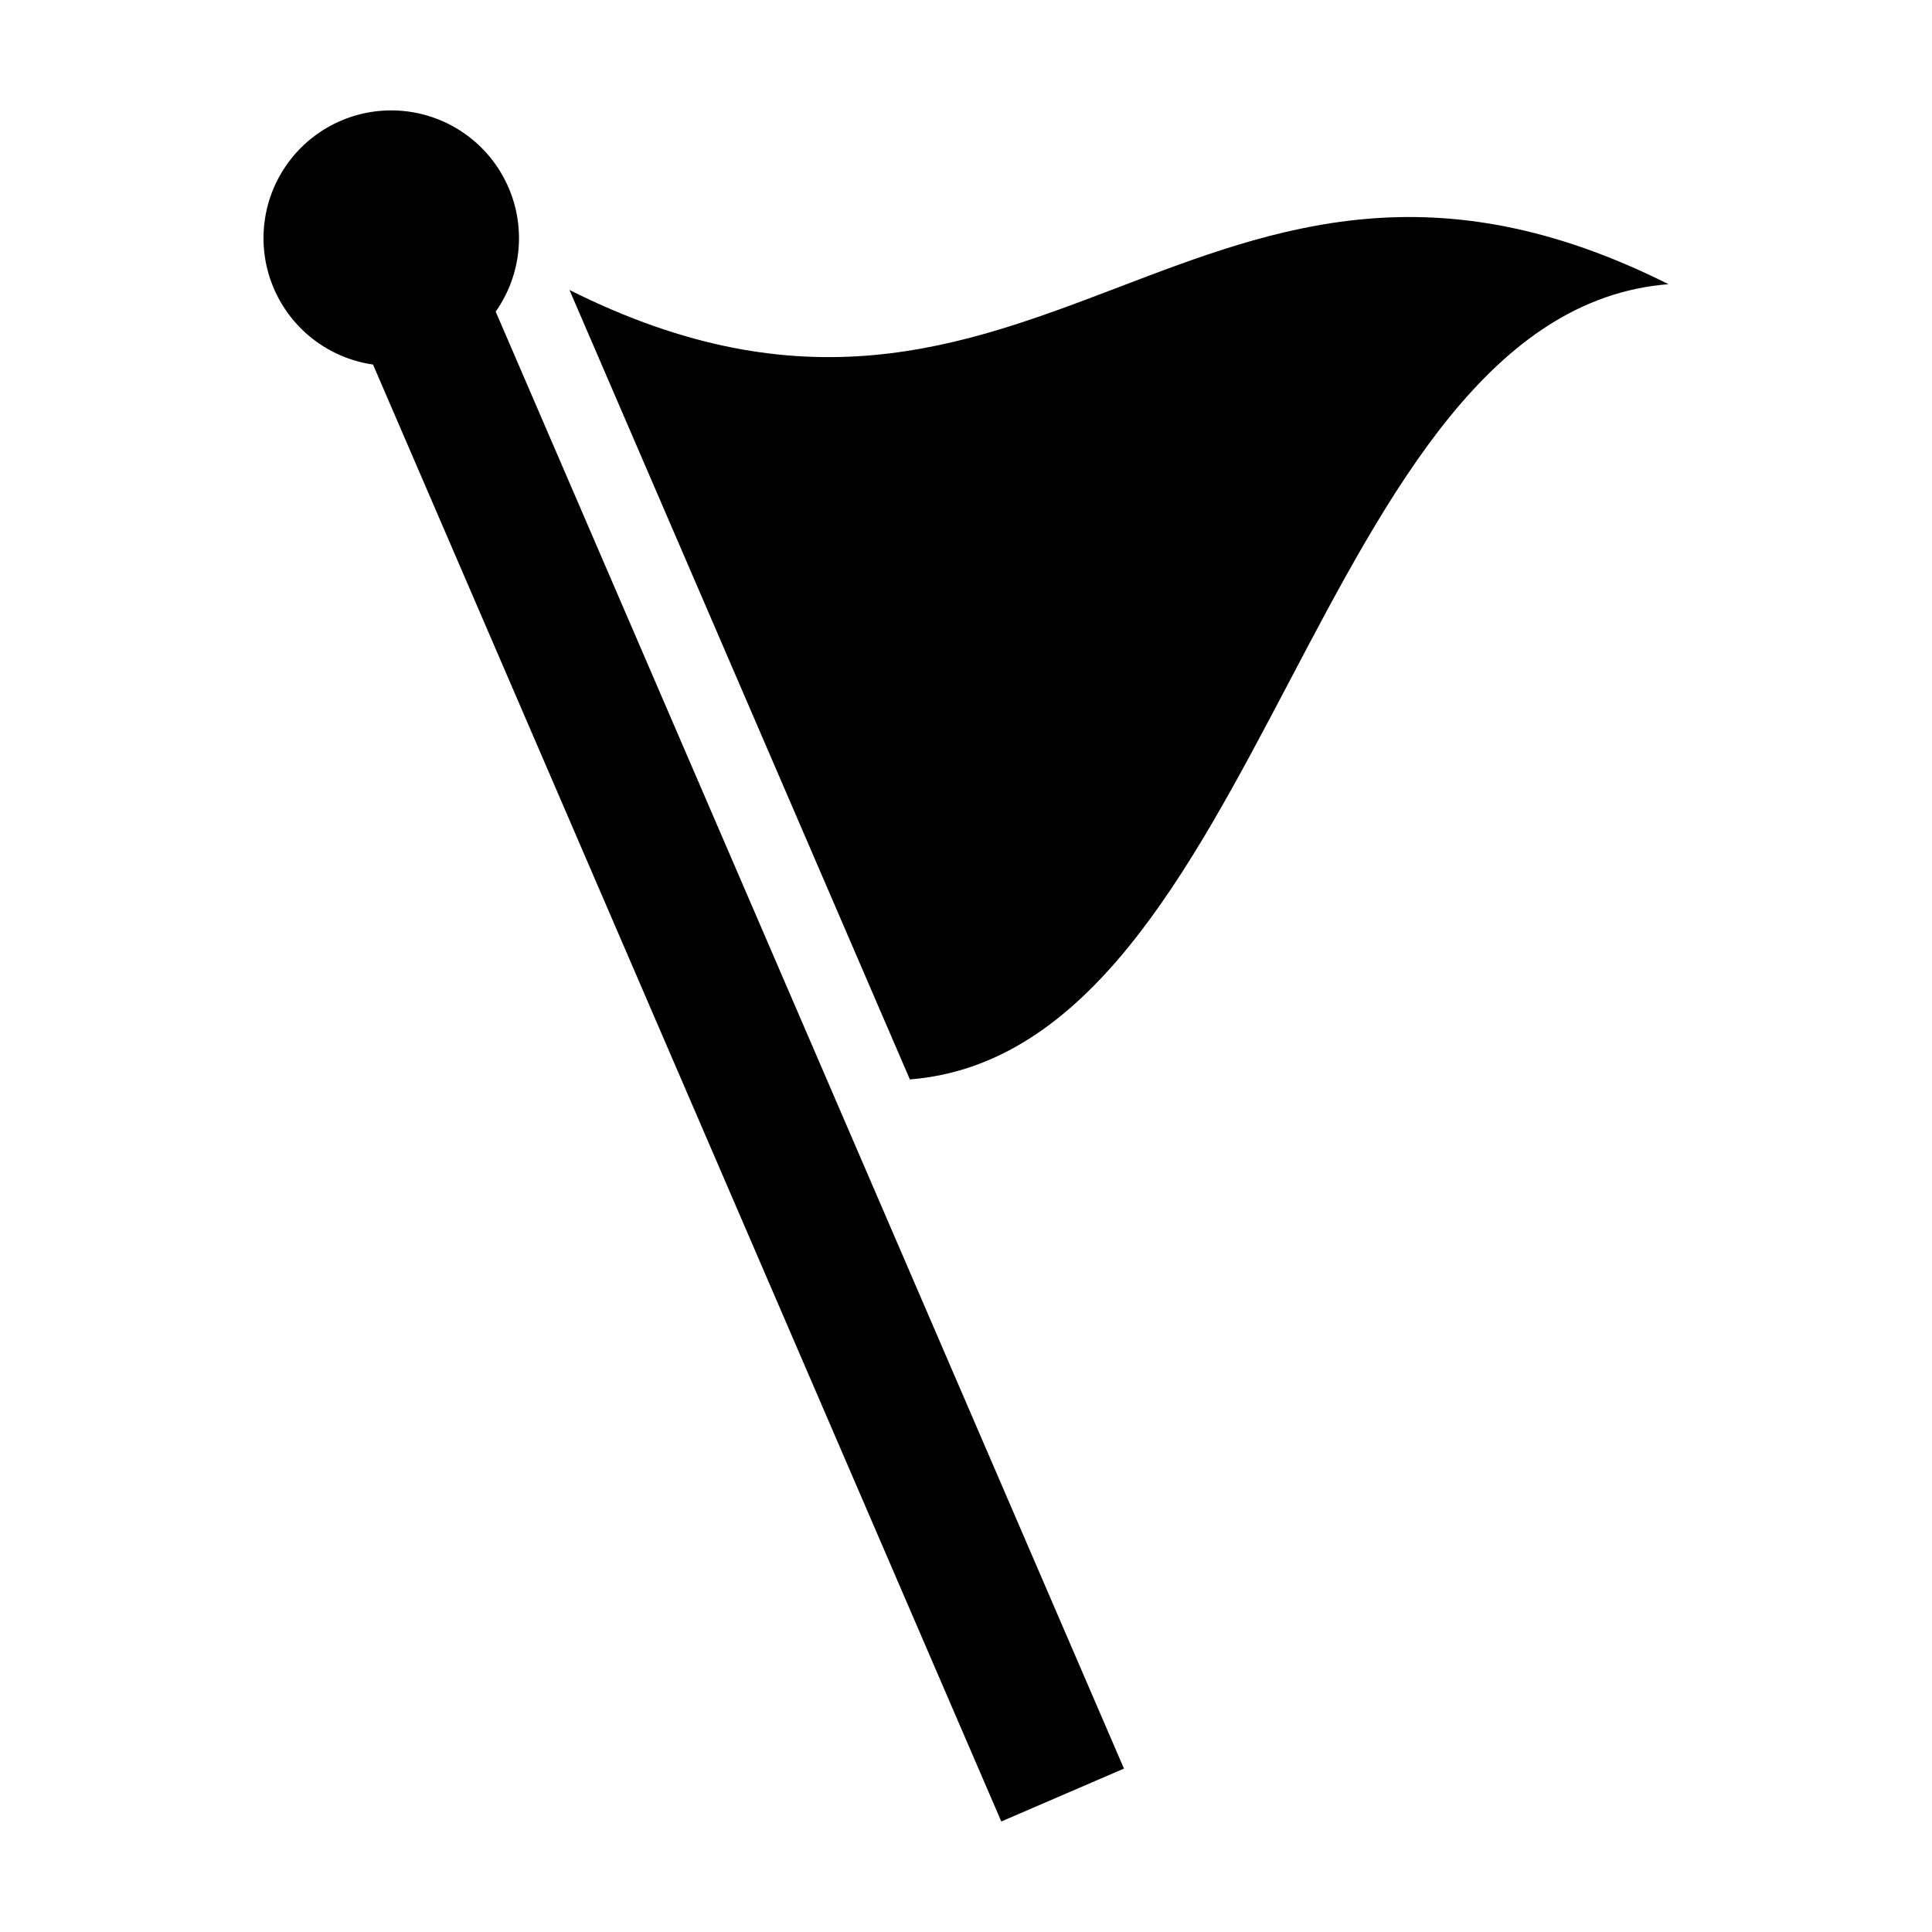
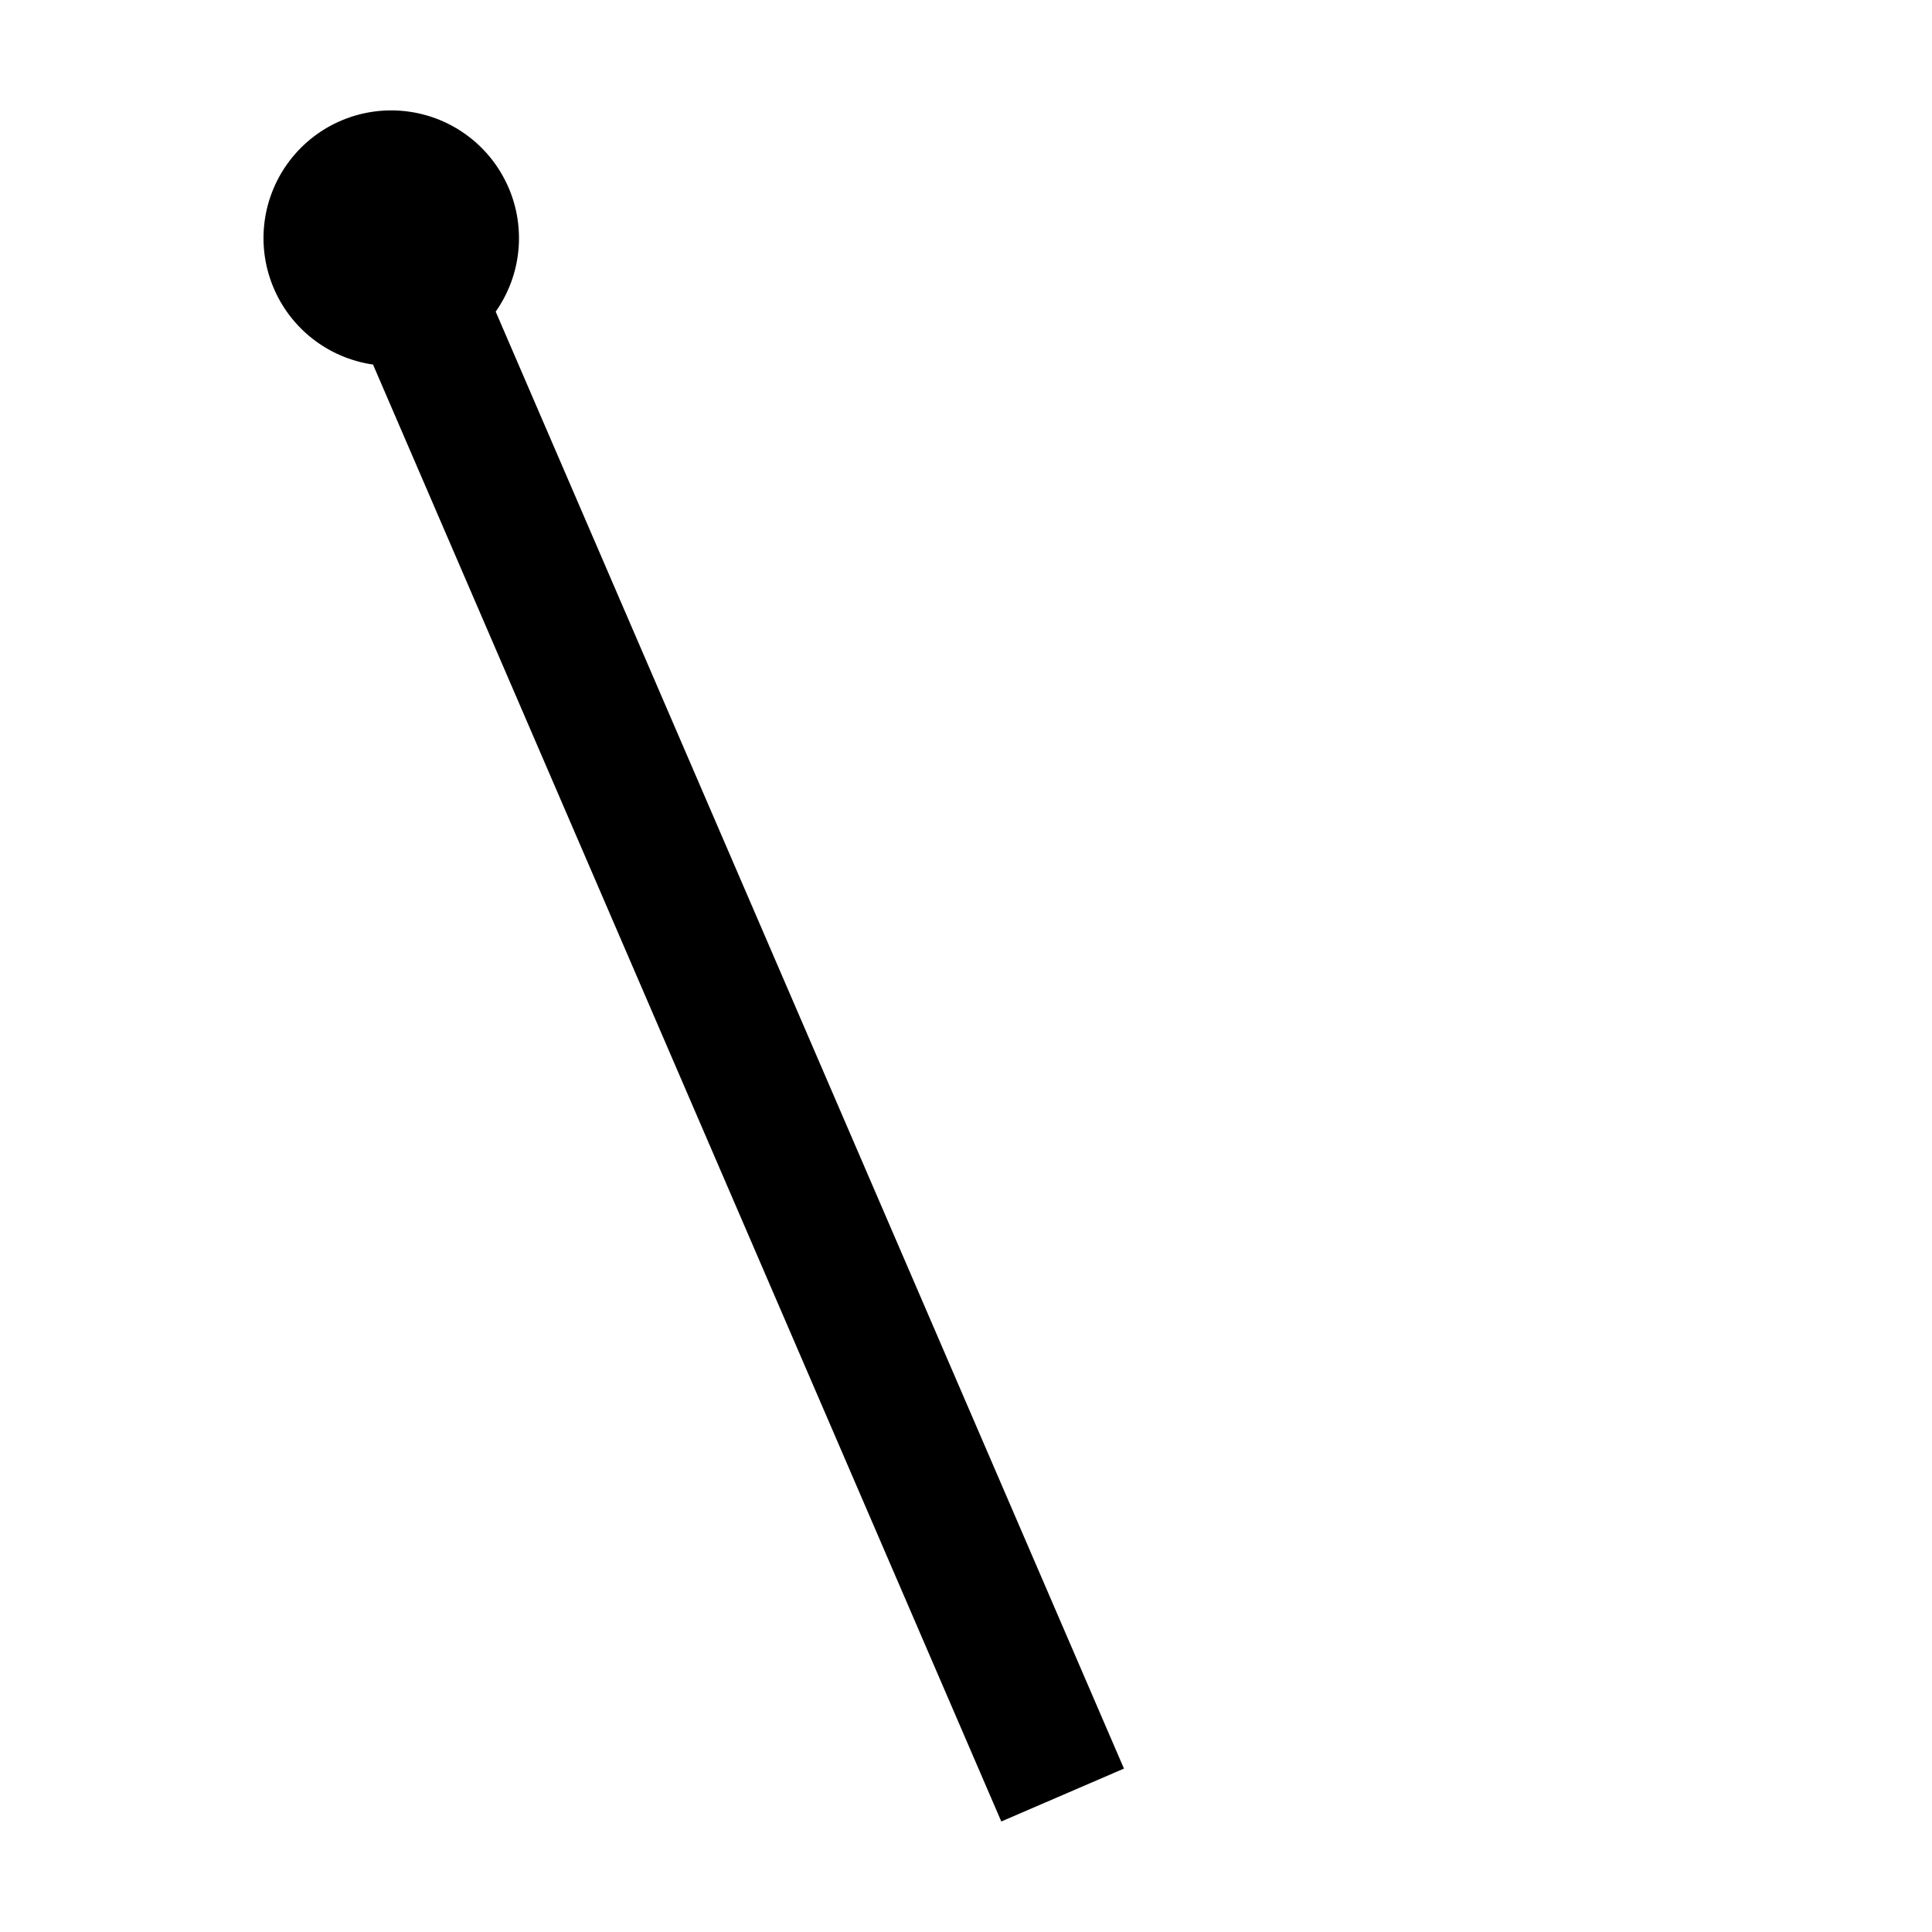
<svg xmlns="http://www.w3.org/2000/svg" fill="#000000" width="800px" height="800px" version="1.1" viewBox="144 144 512 512">
  <g>
-     <path d="m294.91 220.84c15.035 34.867 30.074 69.738 45.109 104.61 15.039 34.871 30.074 69.738 45.109 104.61 94.078-7.488 106.95-203.27 201.03-210.75-124.15-62.25-167.1 63.789-291.25 1.535z" />
    <path d="m278.78 193.74c-4.746-11.039-14.988-18.734-26.91-20.223-11.926-1.484-23.742 3.461-31.055 12.996-7.309 9.539-9.016 22.234-4.481 33.363 4.531 11.129 14.625 19.02 26.52 20.734l166.5 386.1 32.508-14.016-166.5-386.11c6.777-9.609 8.07-22.051 3.418-32.852z" />
  </g>
</svg>